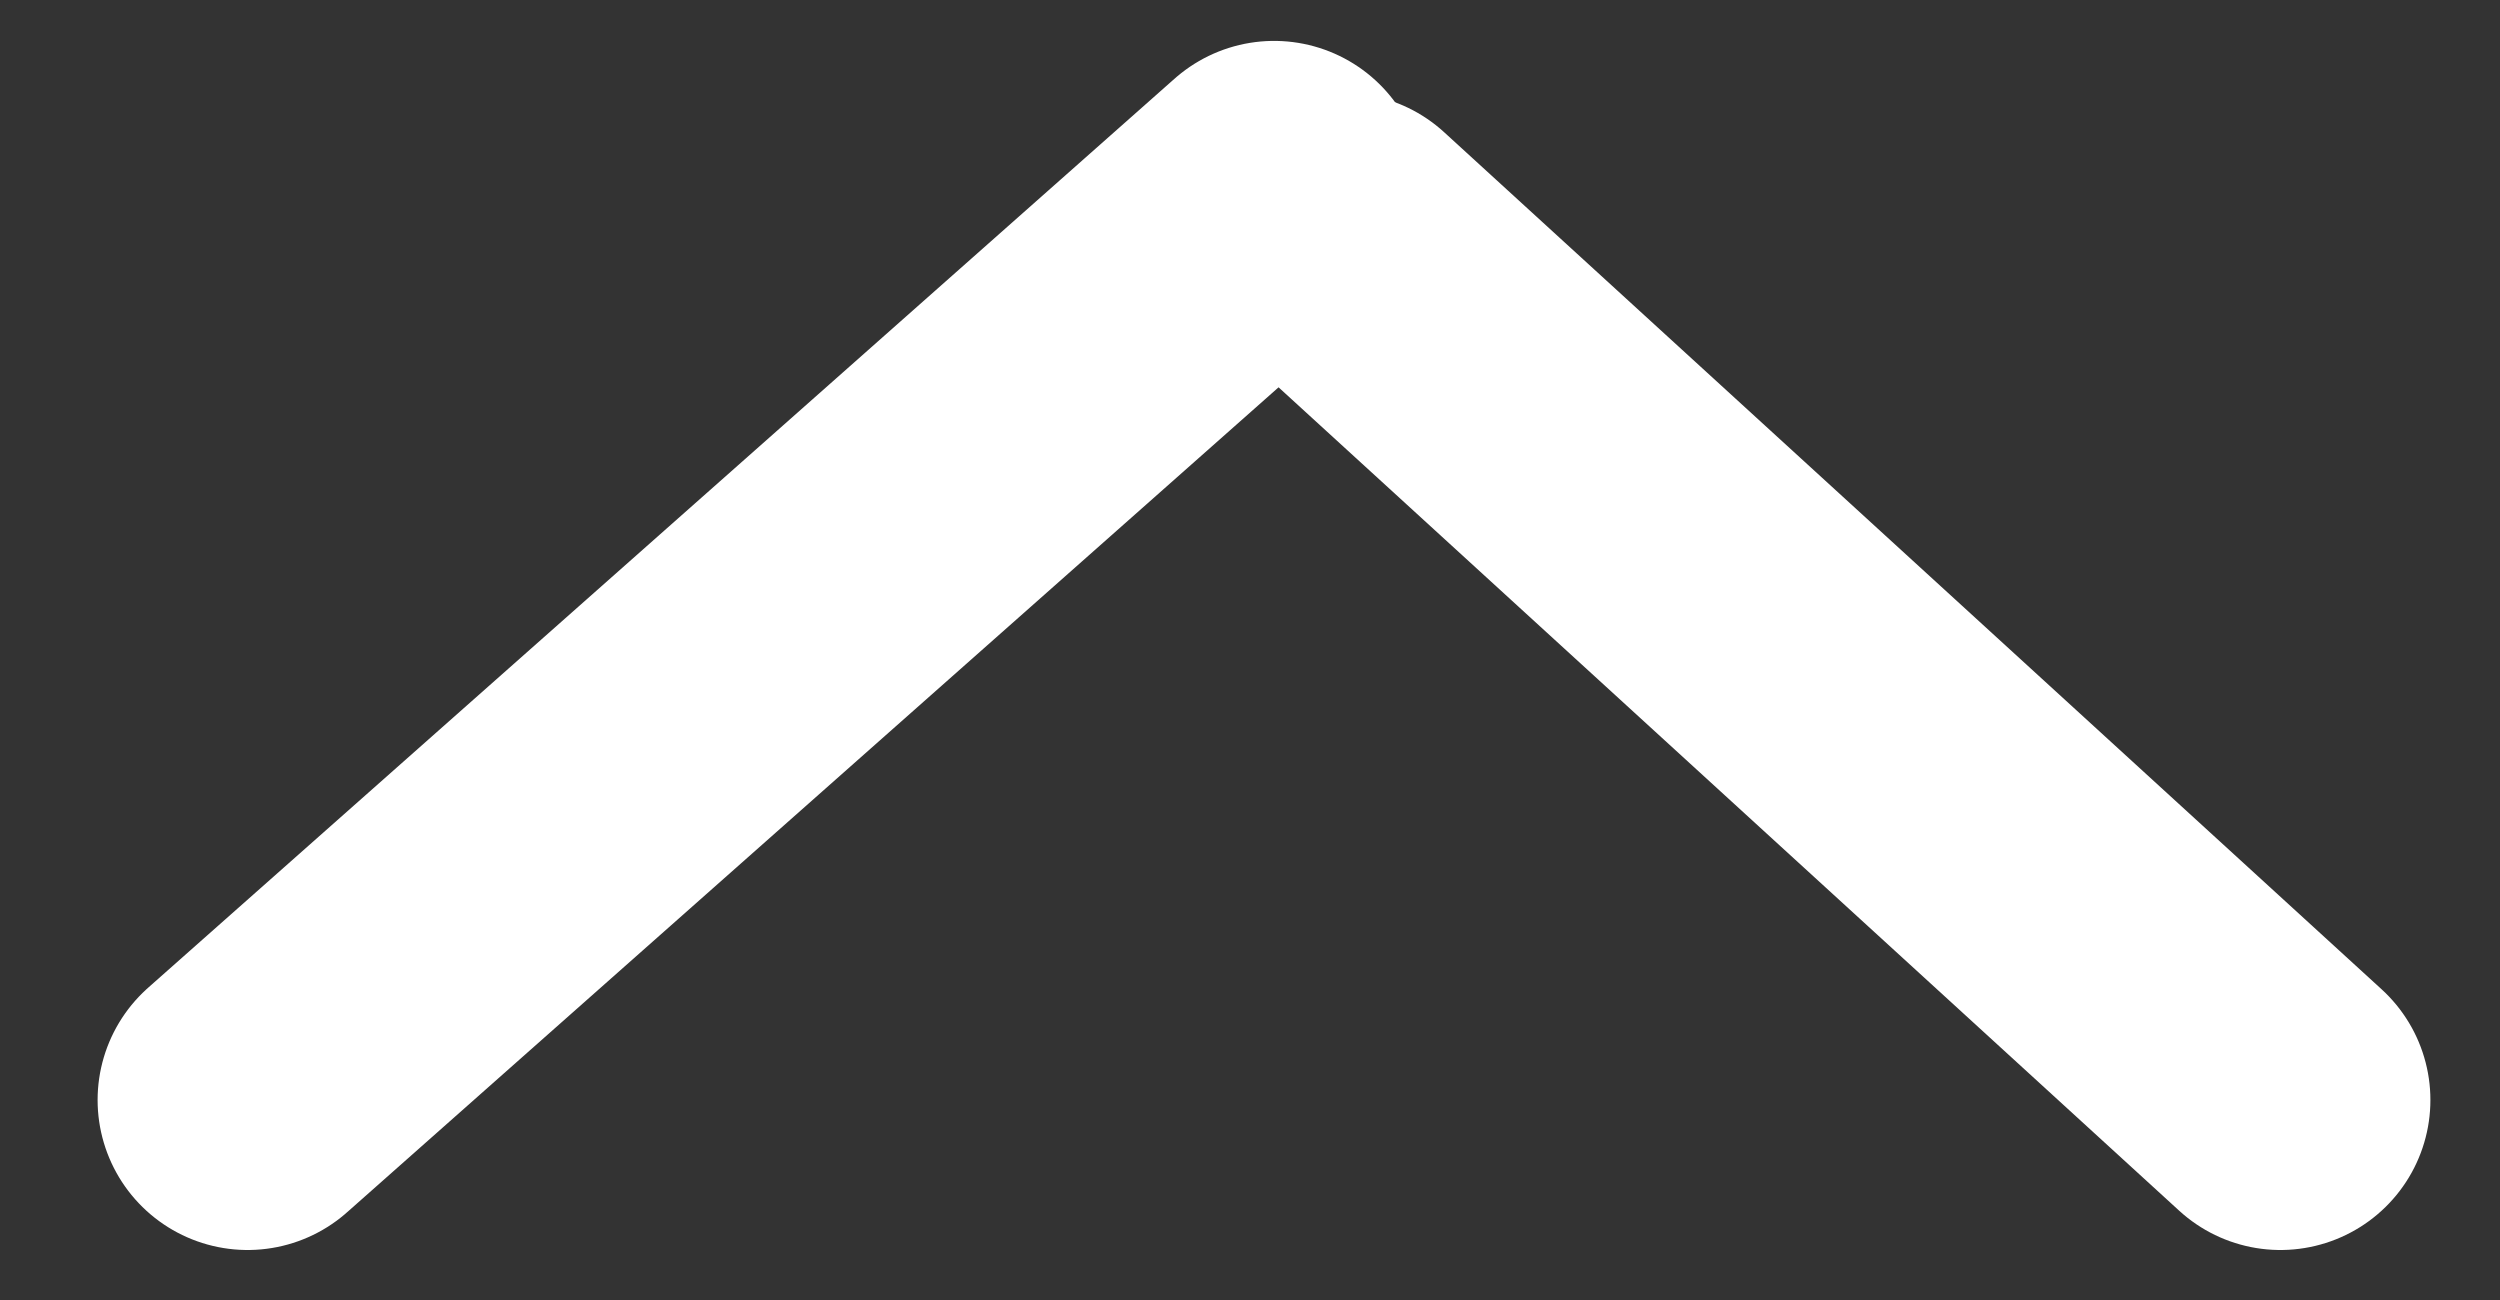
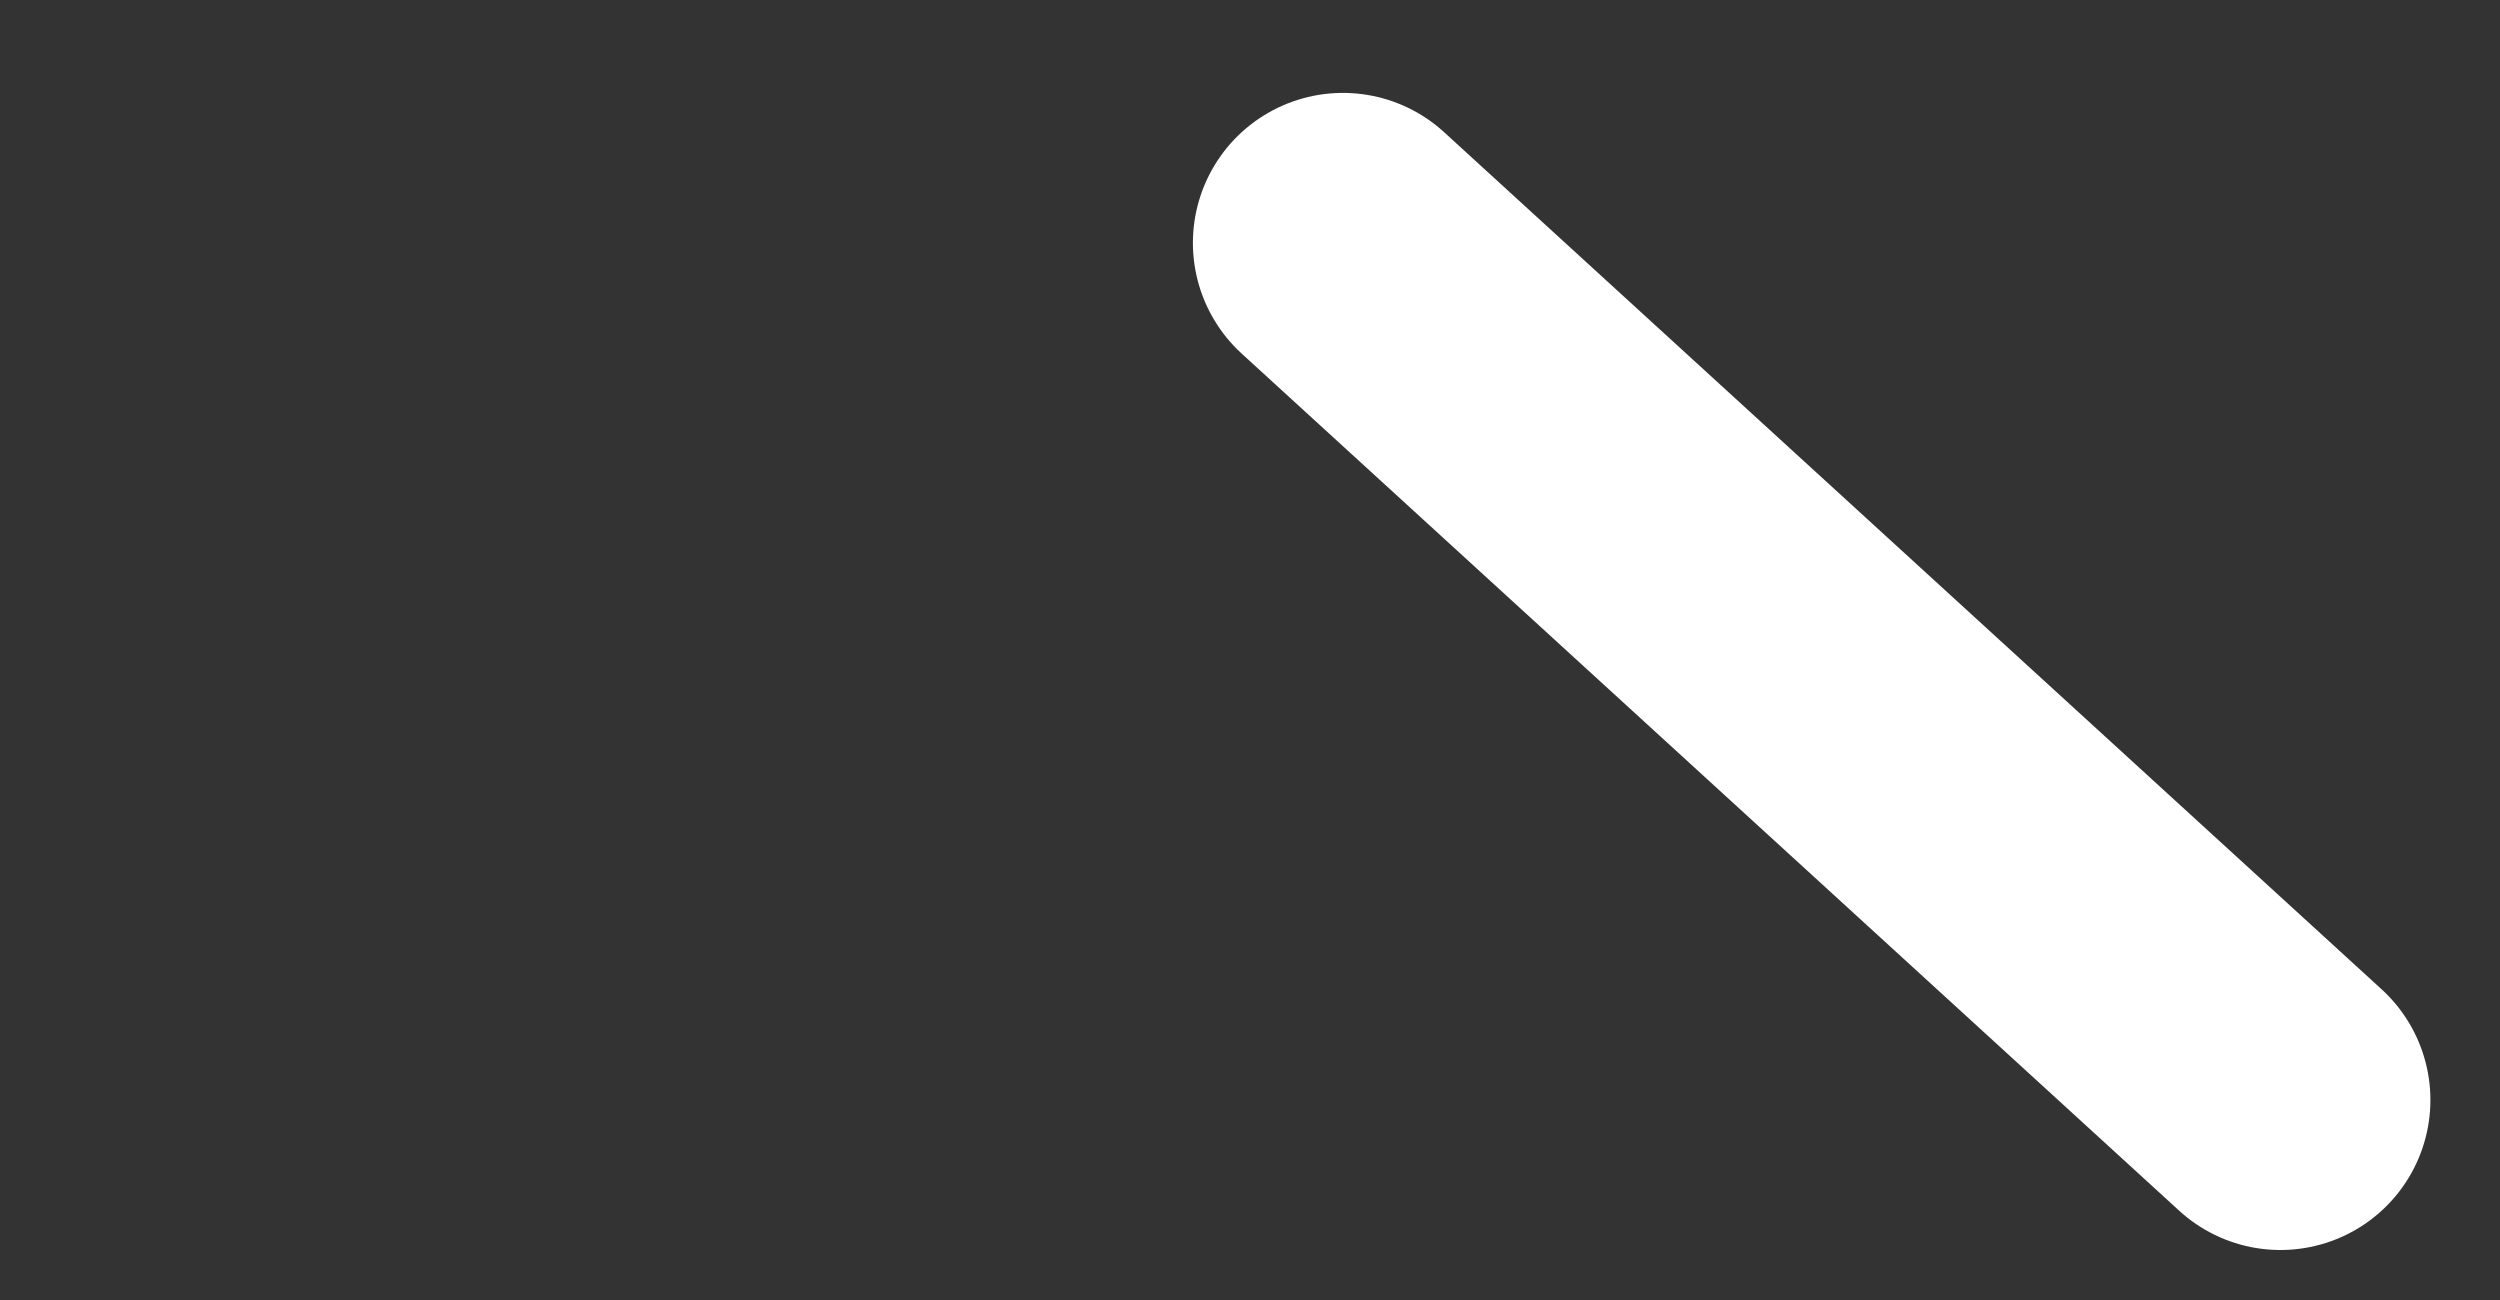
<svg xmlns="http://www.w3.org/2000/svg" width="25" height="13" viewBox="0 0 25 13" fill="none">
  <rect x="0" y="0" width="25" height="13" fill="#333333" stroke="none" />
-   <path d="M2.476 11L12.741 1.909" stroke="white" stroke-width="3" stroke-linecap="round" stroke-linejoin="round" />
  <path d="M13.429 2.429L22.804 11" stroke="white" stroke-width="3" stroke-linecap="round" stroke-linejoin="round" />
</svg>